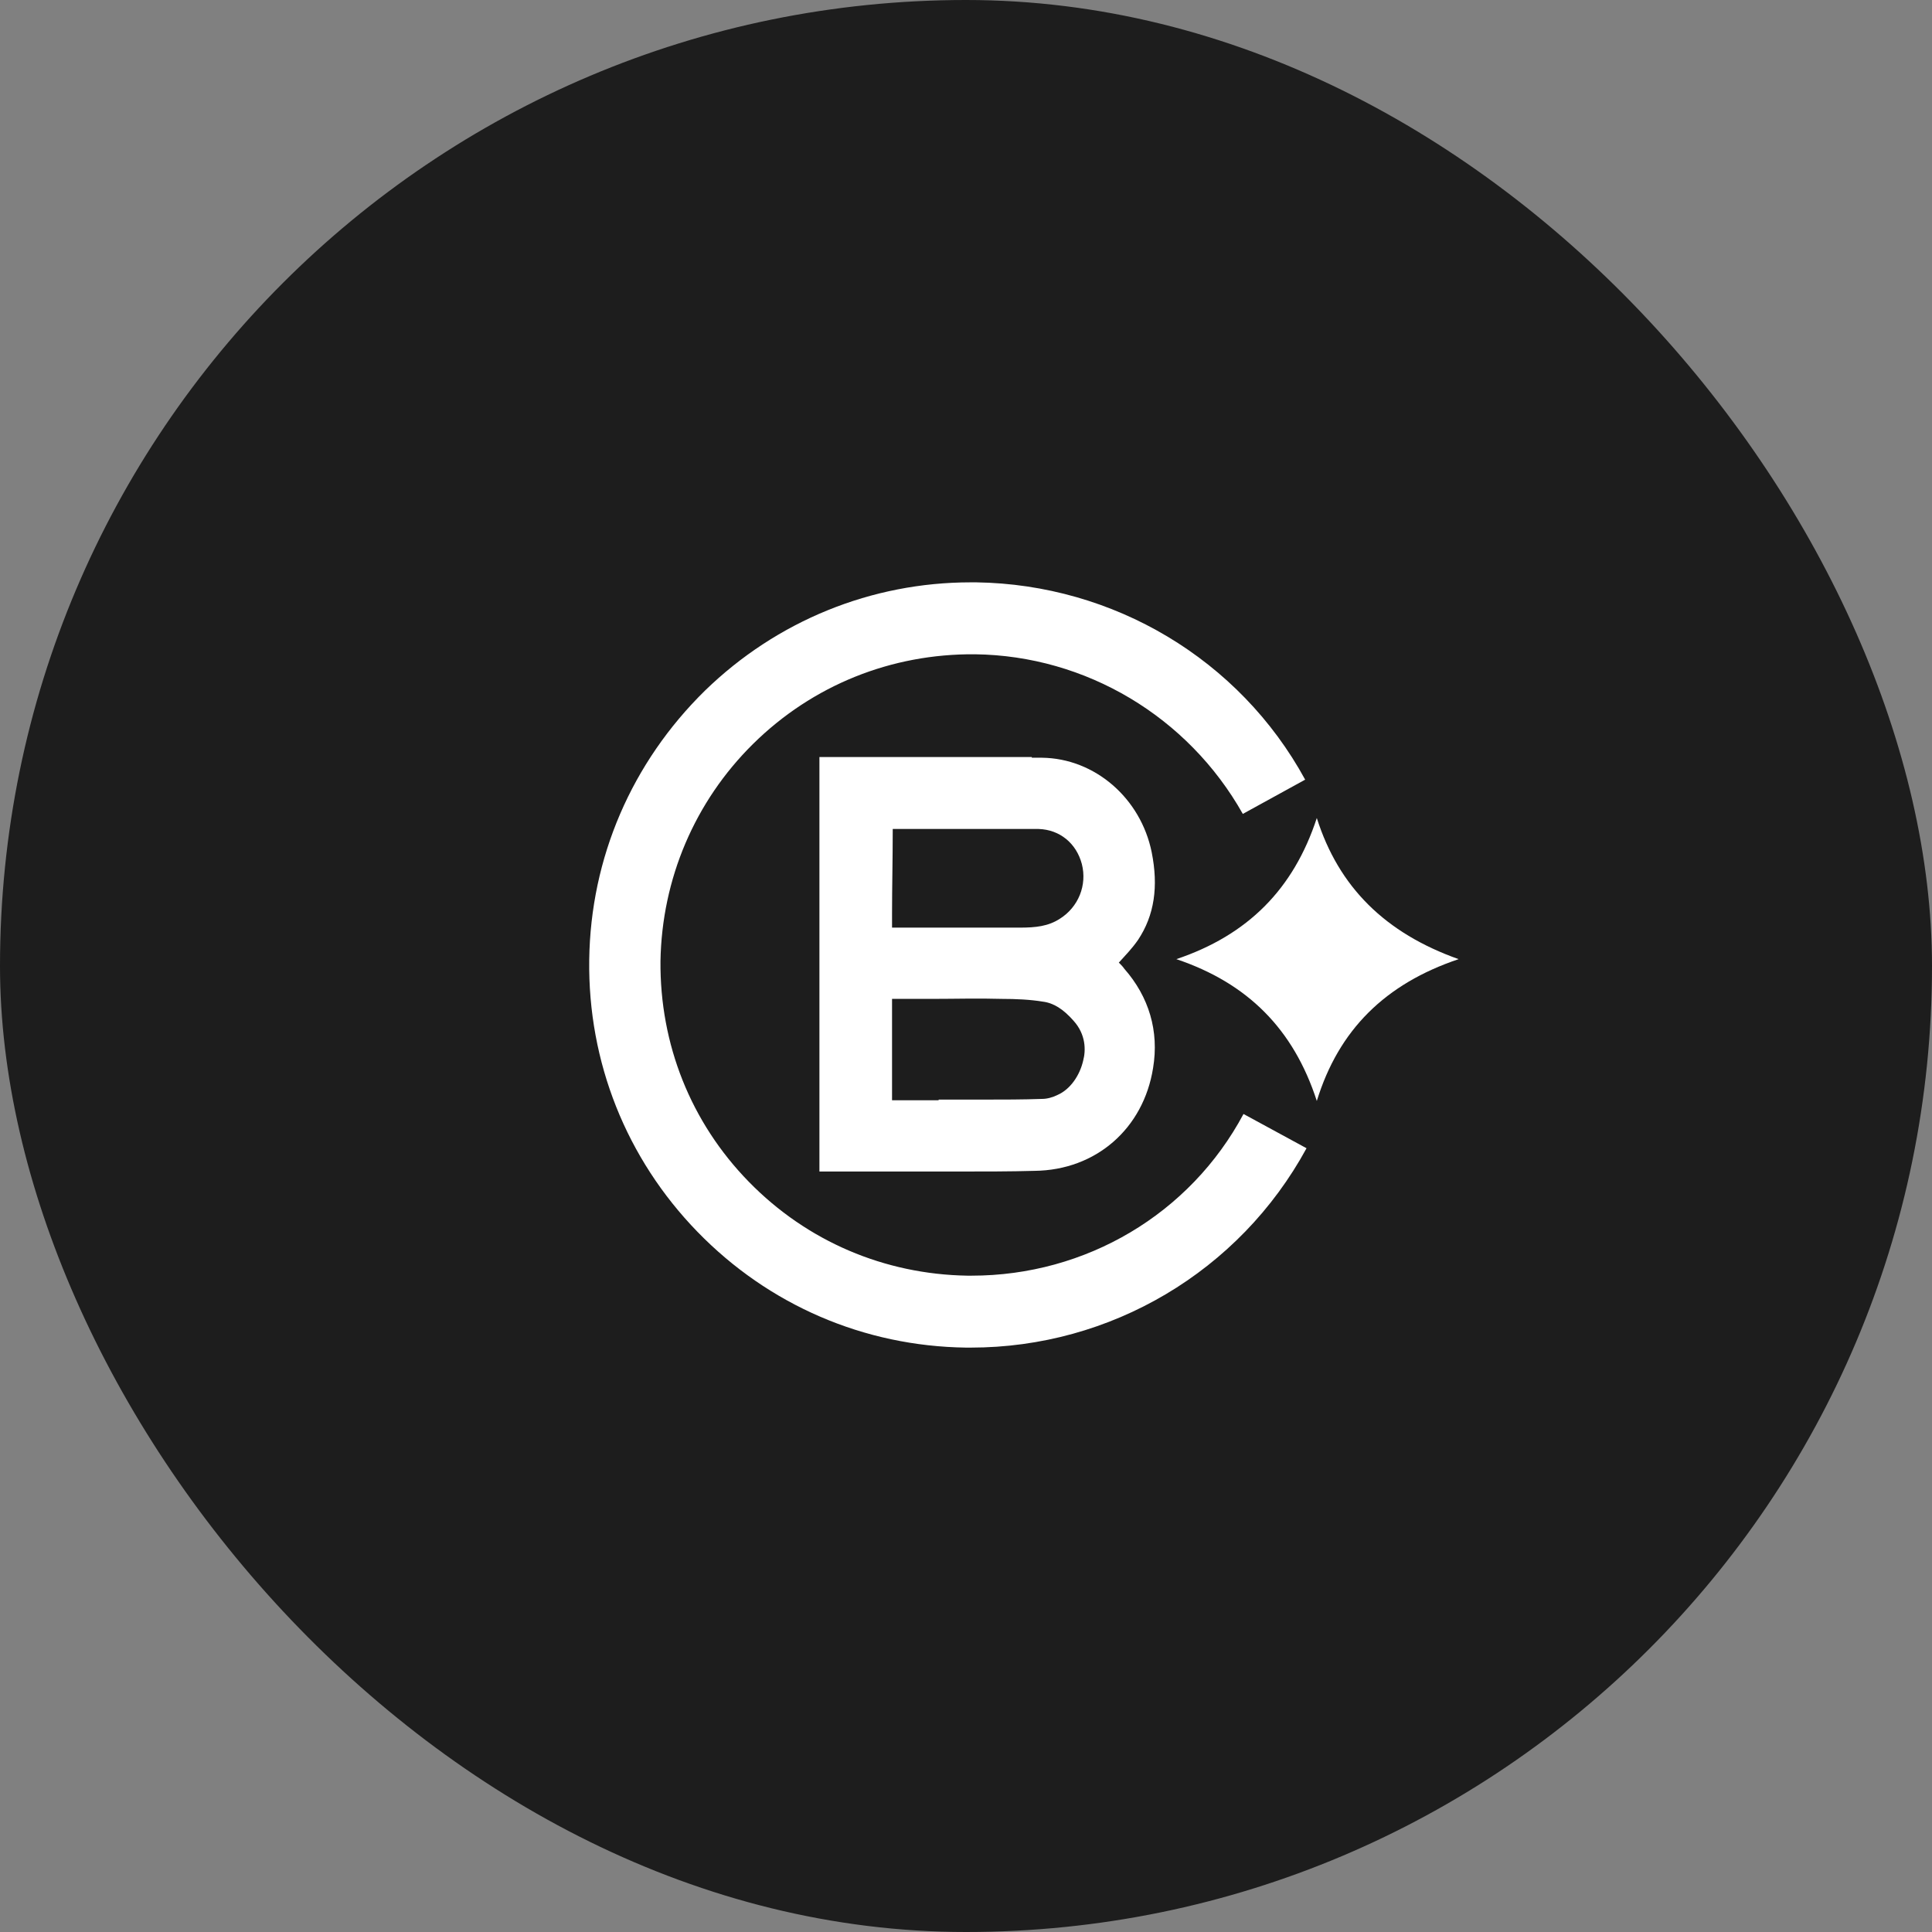
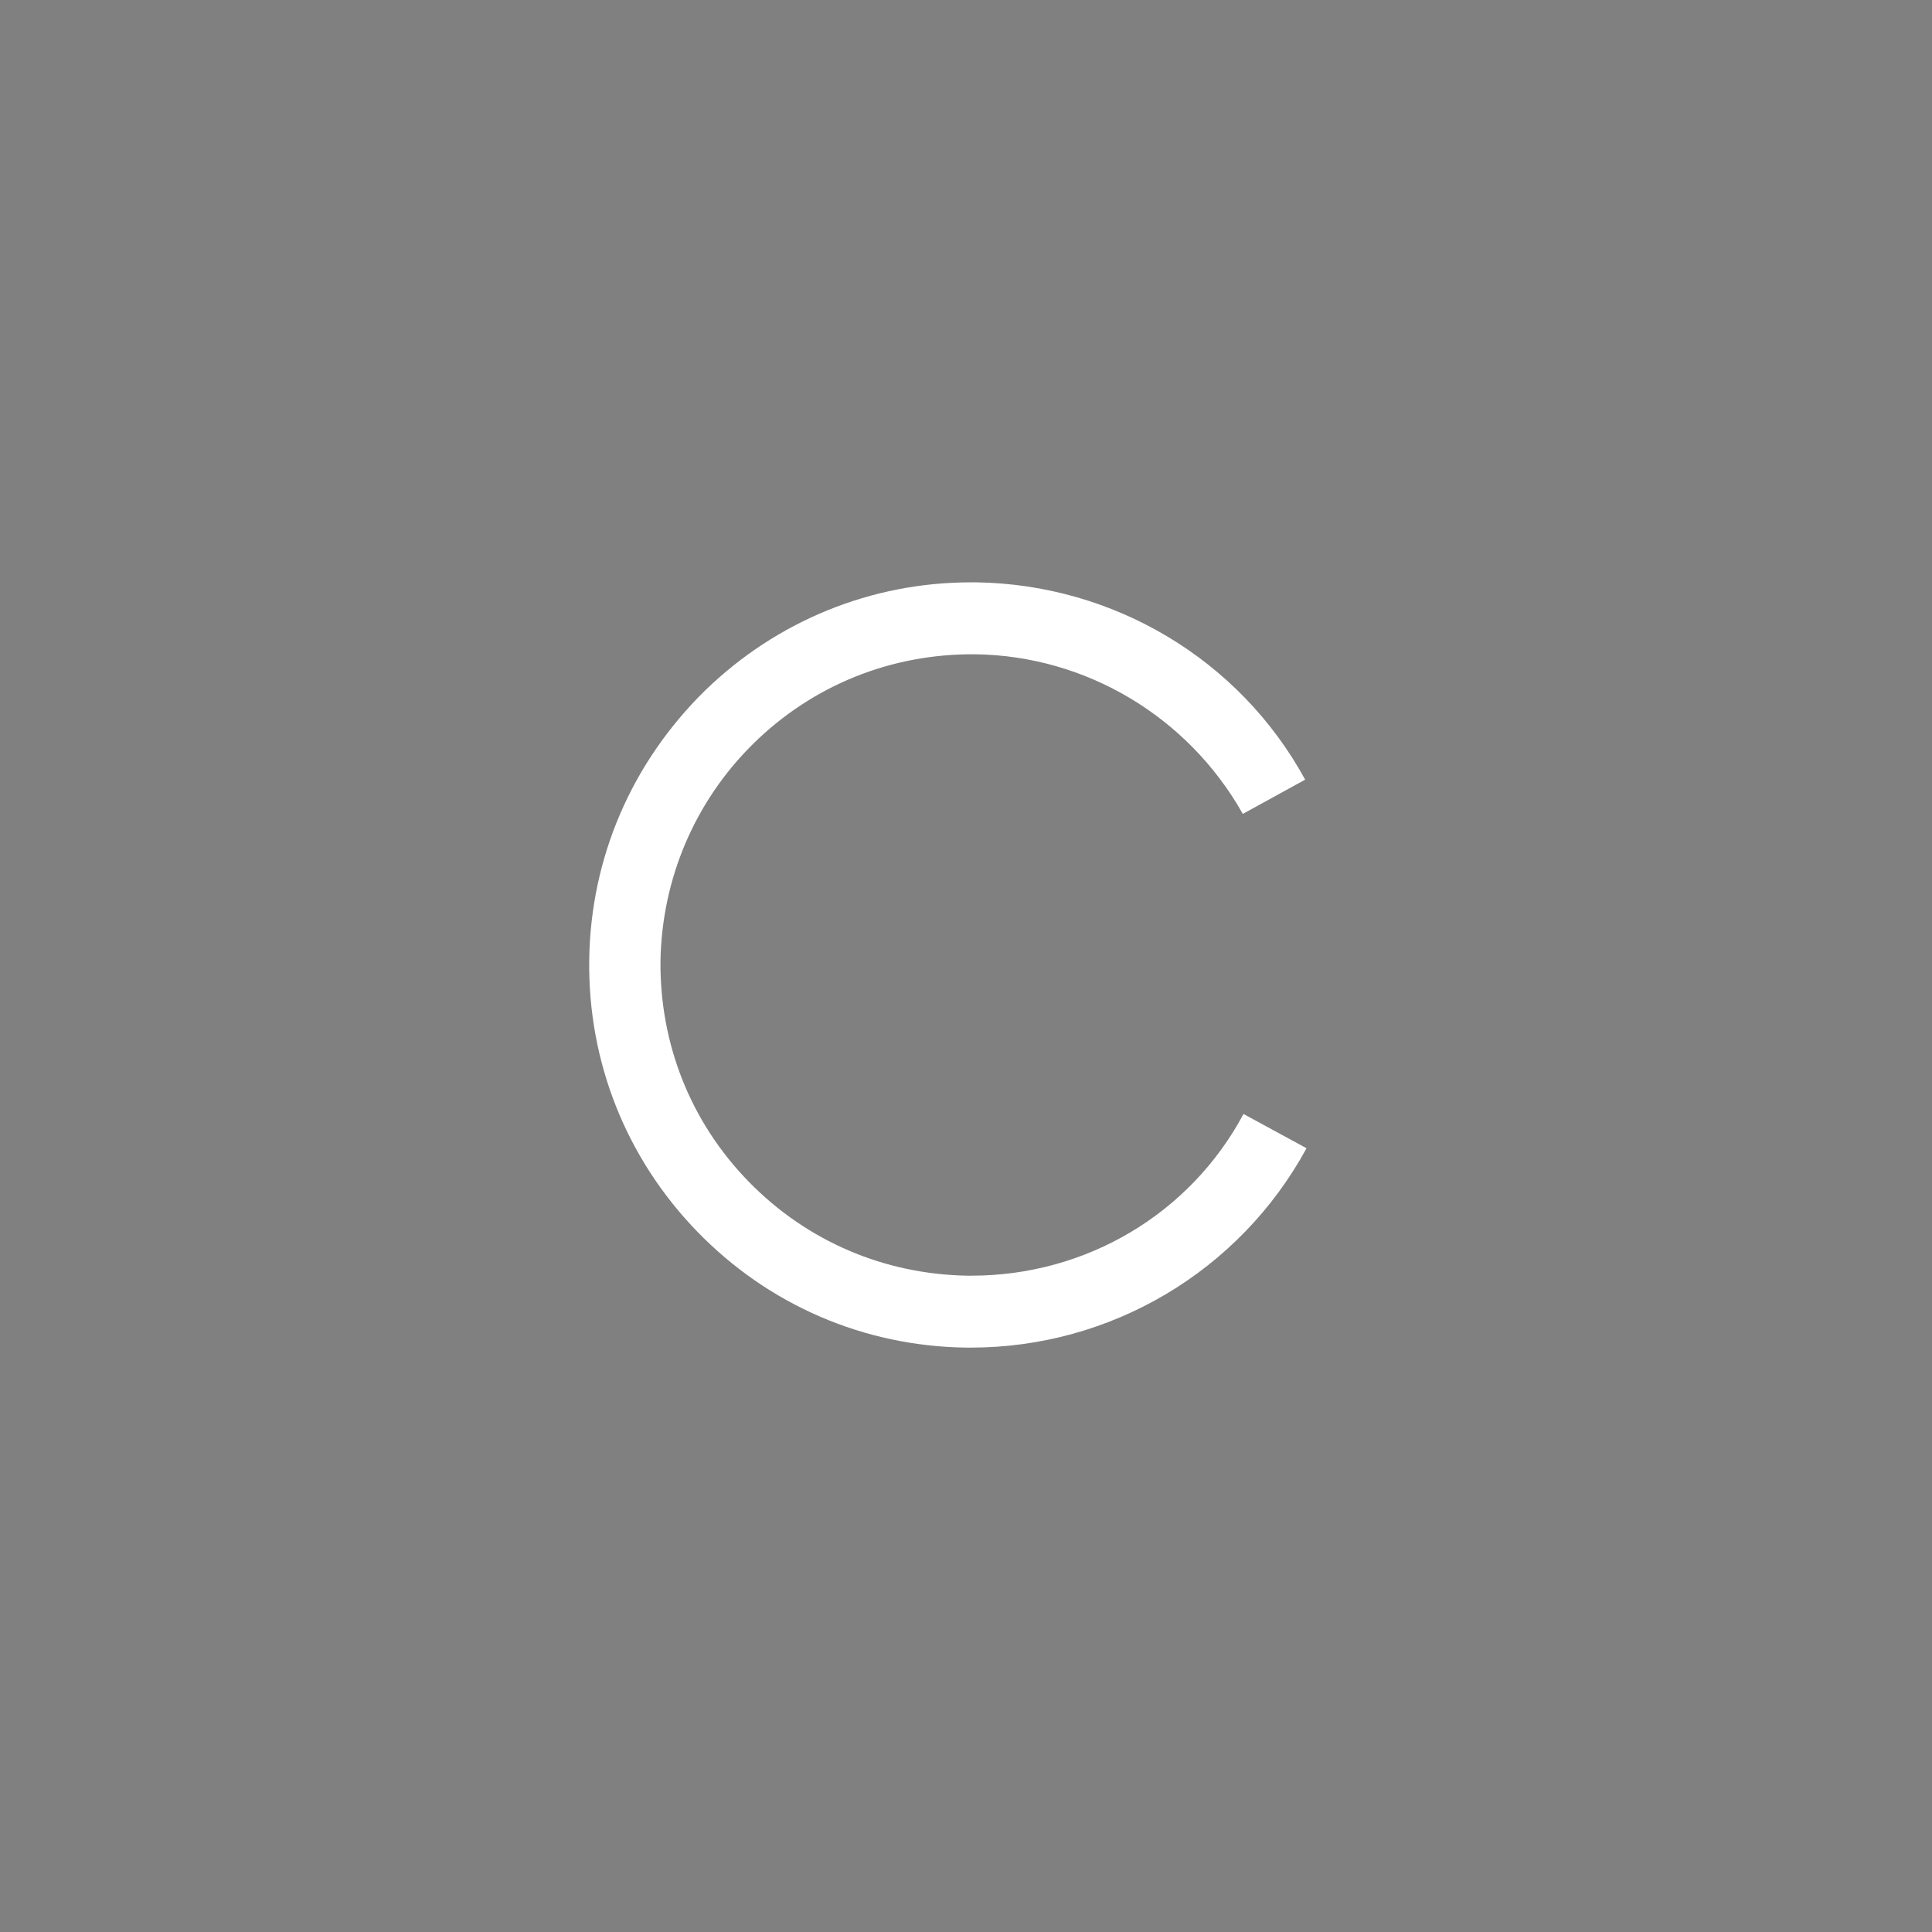
<svg xmlns="http://www.w3.org/2000/svg" width="282" height="282" viewBox="0 0 282 282" fill="none">
  <rect x="0" y="0" width="282" height="282" fill="#808080" stroke="none" />
-   <rect width="282" height="282" rx="141" fill="#1D1D1D" />
-   <path d="M166.105 137.2C168.505 133.6 169.105 129.4 168.105 124.4C166.505 116.5 159.805 110.7 152.105 110.6C151.905 110.6 151.605 110.6 151.405 110.6H150.605V110.5H119.605V171H126.005C127.805 171 129.605 171 131.405 171C133.905 171 136.405 171 139.005 171C143.705 171 147.505 171 151.005 170.9C160.005 170.8 166.905 164.7 168.305 155.9C169.205 150.5 167.705 145.5 164.105 141.4C163.905 141.1 163.605 140.8 163.405 140.6L163.305 140.5L163.405 140.4C164.205 139.5 165.205 138.5 166.105 137.2ZM130.205 133.3C130.205 129.4 130.305 125.5 130.305 121.2V121H130.505C132.605 121 134.605 121 136.605 121H136.805H140.105C141.305 121 142.505 121 143.705 121C146.205 121 149.005 121 151.605 121C154.705 121.1 157.105 123.1 157.905 126.1C158.705 129.2 157.405 132.4 154.705 134.1C153.005 135.2 151.205 135.4 148.805 135.4C148.705 135.4 148.505 135.4 148.405 135.4C145.805 135.4 143.005 135.4 140.105 135.4C137.105 135.4 134.105 135.4 130.405 135.4H130.205V133.3ZM158.105 154.8C157.605 157 156.205 159 154.405 159.8C153.605 160.2 152.805 160.4 152.105 160.4C149.305 160.5 146.405 160.5 143.605 160.5C142.505 160.5 141.405 160.5 140.305 160.5H137.005V160.6H136.805C135.705 160.6 134.705 160.6 133.605 160.6C132.505 160.6 131.505 160.6 130.405 160.6H130.205V157C130.205 154.8 130.205 152.5 130.205 150.3V149.3C130.205 148.2 130.205 147.1 130.205 146V145.8H130.405C132.205 145.8 134.105 145.8 135.905 145.8H136.005C139.305 145.8 142.805 145.7 146.205 145.8C148.305 145.8 150.405 145.9 152.205 146.2C153.805 146.4 155.205 147.3 156.705 149C158.505 151 158.505 153.3 158.105 154.8Z" fill="white" />
-   <path d="M192.205 119.4C188.805 129.8 182.105 136.5 171.705 140C182.105 143.5 188.805 150.2 192.205 160.7C195.405 150.3 202.205 143.6 212.905 140C202.205 136.2 195.405 129.5 192.205 119.4Z" fill="white" />
  <path d="M141.805 186.2C141.605 186.2 141.405 186.2 141.205 186.2C129.105 186 117.805 181.2 109.305 172.5C100.805 163.8 96.305 152.4 96.405 140.3C96.605 128.3 101.405 117 109.905 108.6C118.605 100 130.105 95.4 142.305 95.5C158.505 95.7 173.405 104.6 181.405 118.8L190.505 113.8C180.905 96.2 162.505 85.3 142.505 85C142.205 85 142.005 85 141.705 85C127.205 85 113.405 90.6 102.905 100.8C92.205 111.3 86.205 125.2 86.005 140.1C85.805 155 91.405 169.1 101.805 179.8C112.205 190.5 126.105 196.5 141.005 196.7C141.205 196.7 141.505 196.7 141.705 196.7C162.105 196.7 180.905 185.6 190.705 167.6L181.505 162.6C173.705 177.2 158.505 186.2 141.805 186.2Z" fill="white" />
</svg>